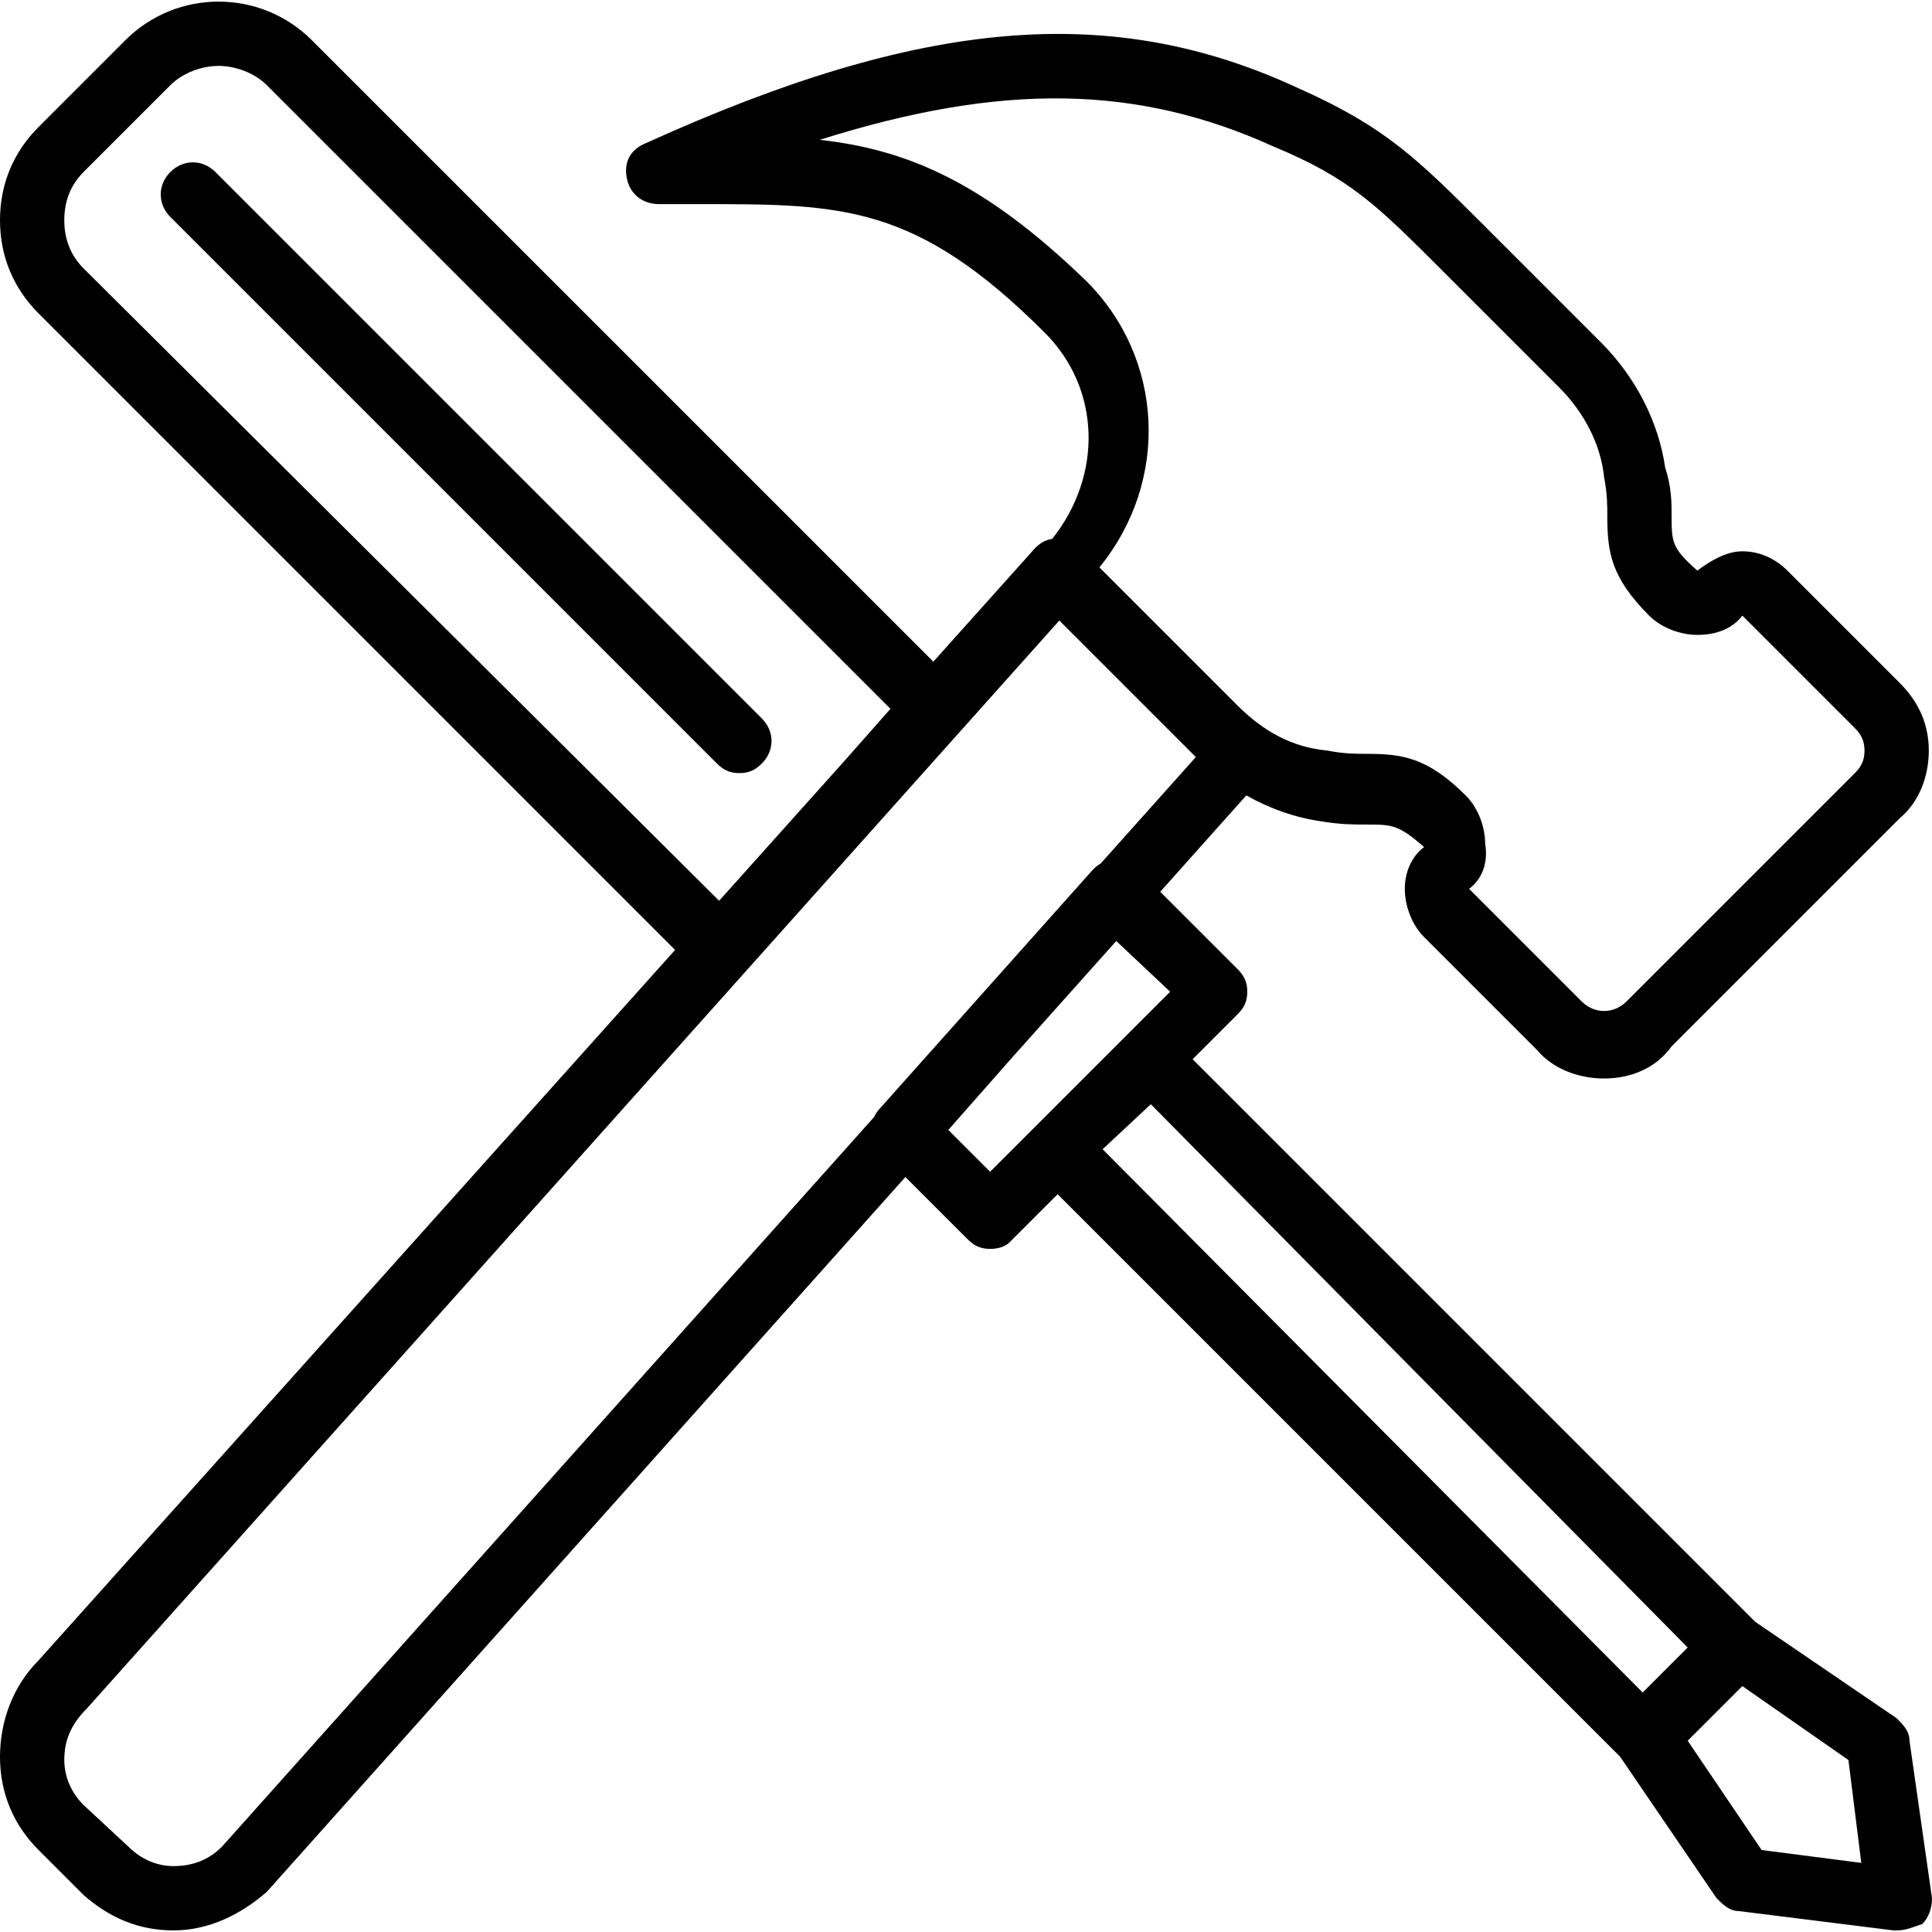
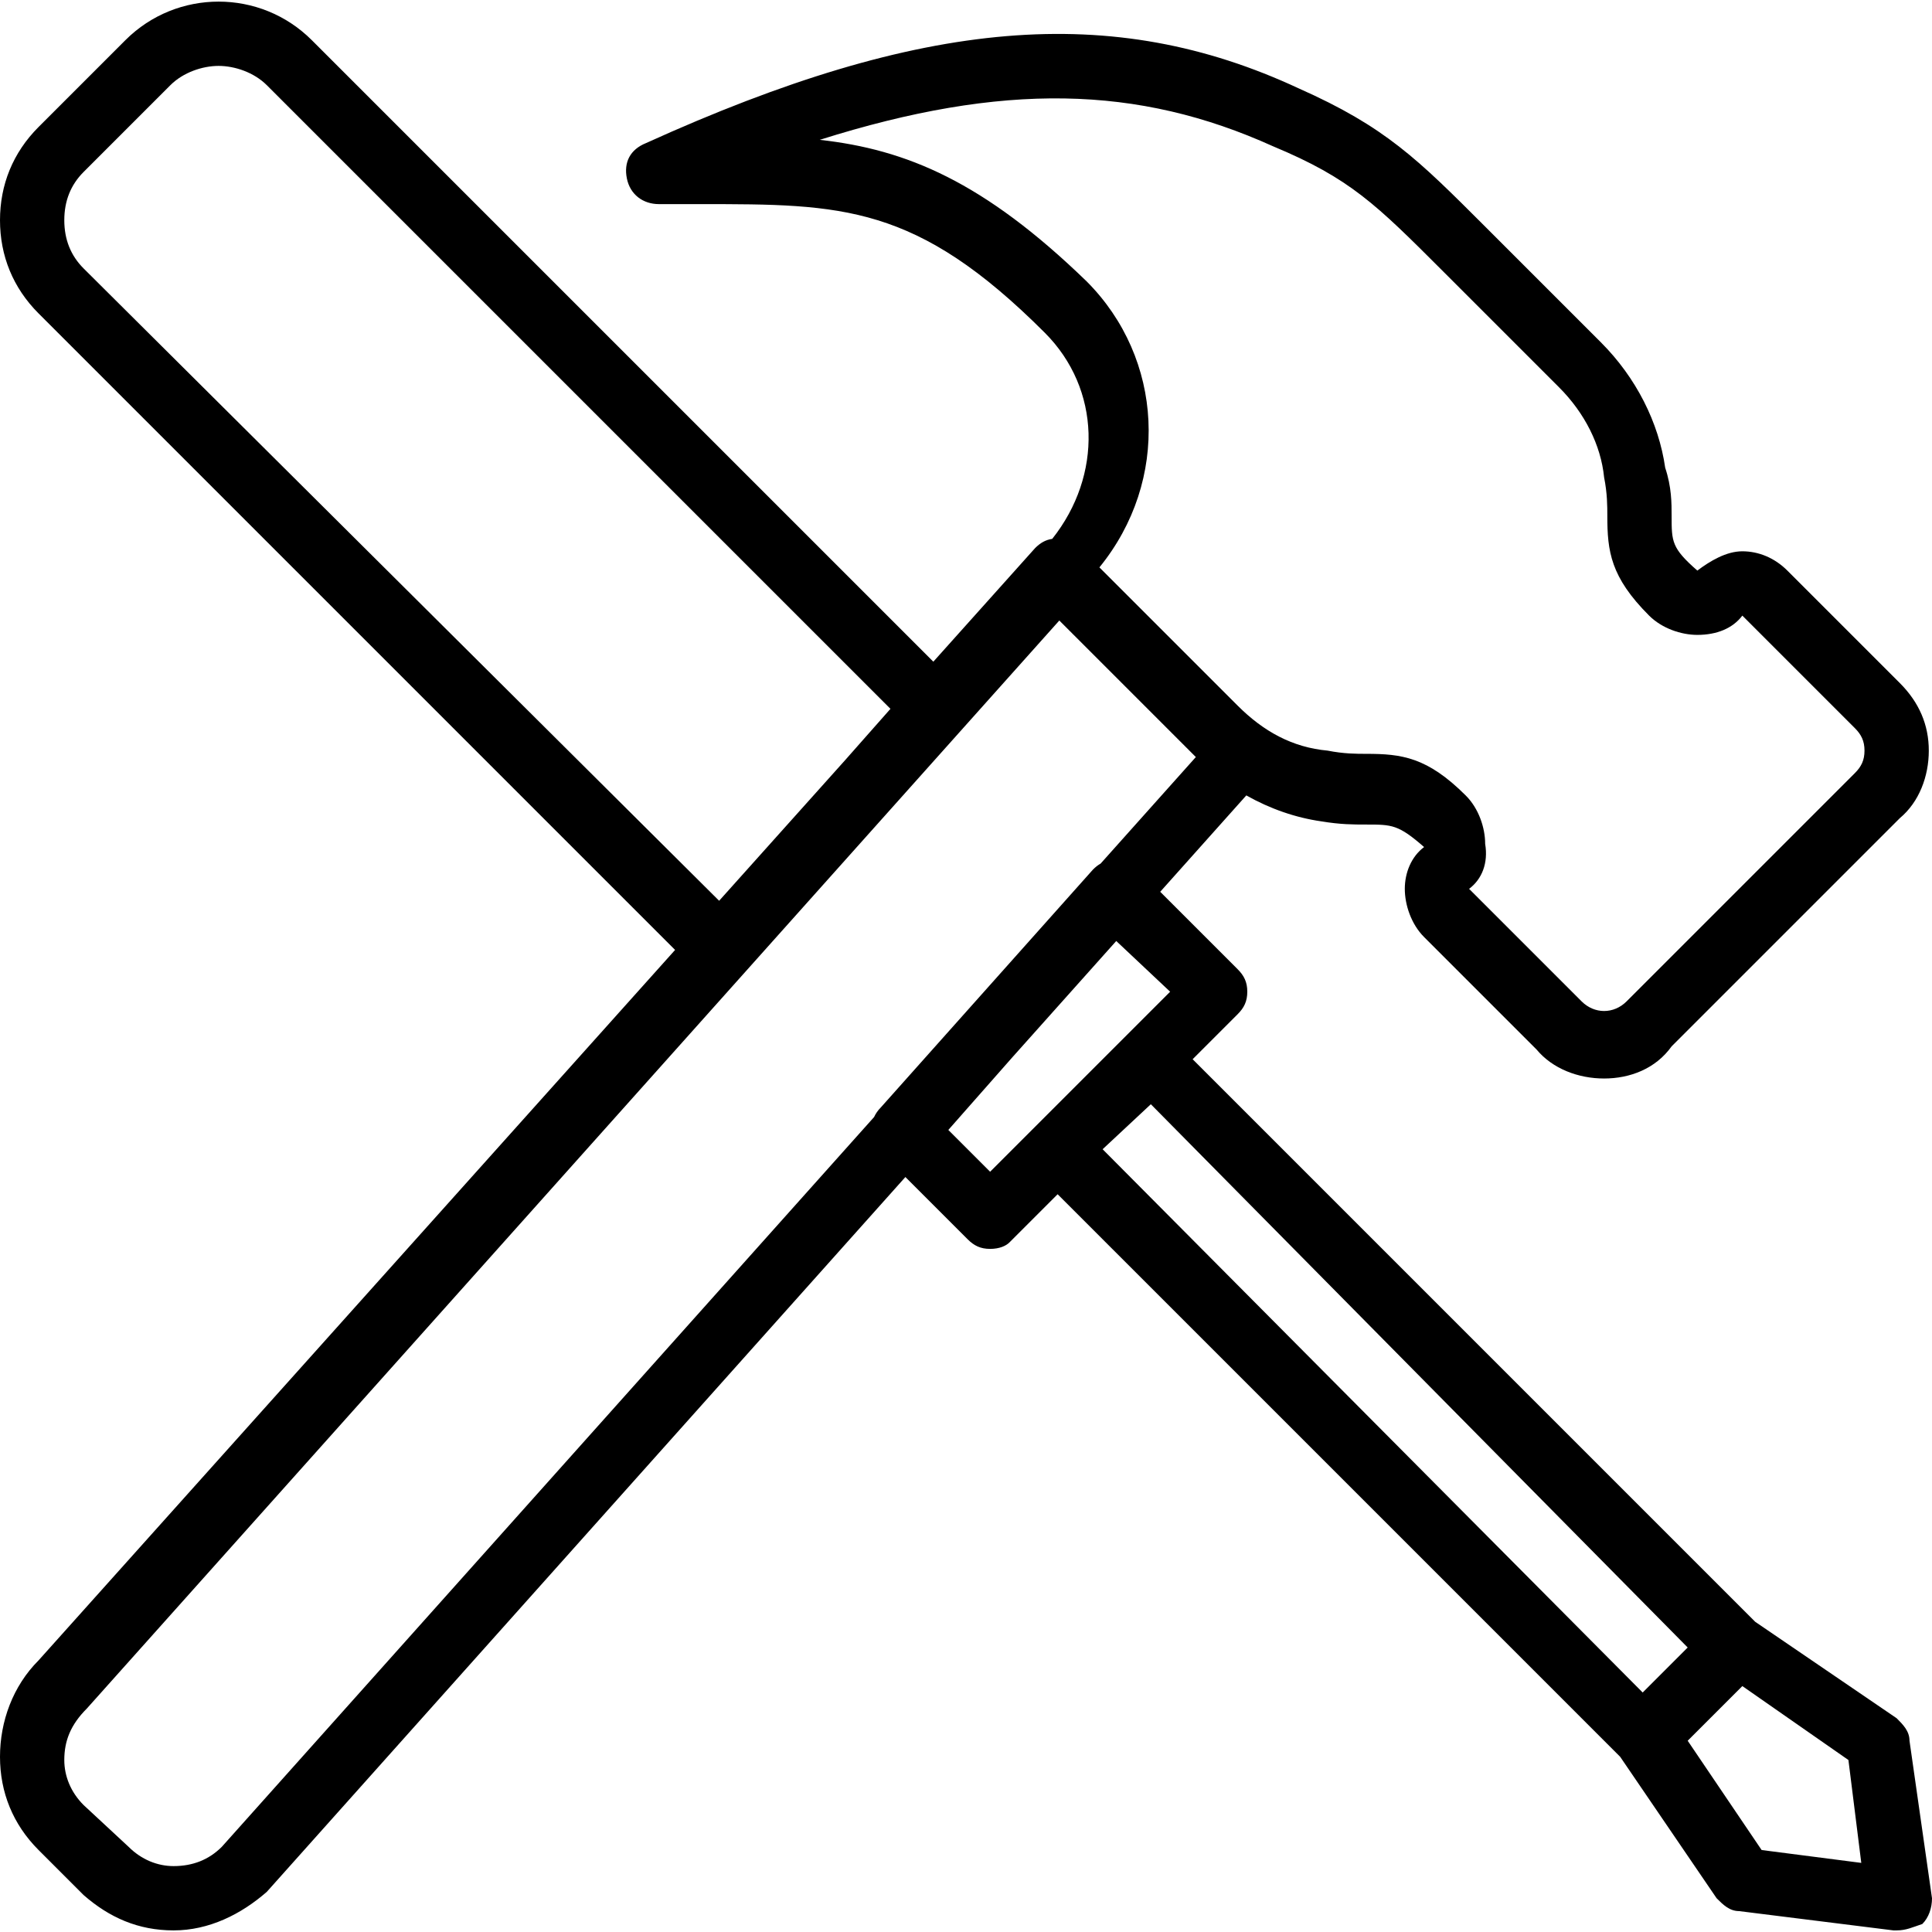
<svg xmlns="http://www.w3.org/2000/svg" version="1.1" id="Layer_1" x="0px" y="0px" viewBox="0 0 512.853 512.853" style="enable-background:new 0 0 512.853 512.853;" xml:space="preserve">
  <g transform="translate(1)">
    <g>
      <g>
        <path d="M505.88,462.08c0-2.56-1.707-4.267-3.413-5.973l-37.547-25.6L315.587,281.173l11.947-11.947     c1.707-1.707,2.56-3.413,2.56-5.973s-0.853-4.267-2.56-5.973l-20.553-20.553l22.856-25.584     c6.316,3.565,13.099,5.914,19.884,6.883c5.12,0.853,8.533,0.853,11.947,0.853c6.827,0,8.533,0,15.36,5.973     c-3.413,2.56-5.12,6.827-5.12,11.093s1.707,9.387,5.12,12.8l29.867,29.867c4.267,5.12,11.093,7.68,17.92,7.68     s13.653-2.56,17.92-8.533l60.587-60.587c5.12-4.267,7.68-11.093,7.68-17.92s-2.56-12.8-7.68-17.92l-29.867-29.867     c-3.413-3.413-7.68-5.12-11.947-5.12s-8.533,2.56-11.947,5.12c-6.827-5.973-6.827-7.68-6.827-14.507c0-3.413,0-7.68-1.707-12.8     c-1.707-11.947-7.68-23.893-17.067-33.28l-30.72-30.72c-17.92-17.92-26.453-26.453-49.493-36.693     c-49.493-23.04-99.84-18.773-173.227,14.507c-4.267,1.707-5.973,5.12-5.12,9.387s4.267,6.827,8.533,6.827h11.093     c37.547,0,57.173,0,91.307,34.133c14.946,14.946,15.377,37.863,1.986,54.725c-1.805,0.272-3.179,1.082-4.546,2.449     l-27.018,30.155L81.773,10.667c-13.653-13.653-35.84-13.653-49.493,0L9.24,33.707C2.413,40.533-1,49.067-1,58.453     S2.413,76.373,9.24,83.2l168.963,168.963L9.24,440.747C2.413,447.573-1,456.96-1,466.347c0,9.387,3.413,17.92,10.24,24.747     l11.947,11.947c6.827,5.973,14.507,9.387,23.893,9.387s17.92-4.267,24.747-10.24l169.511-189.743l16.516,16.516     c1.707,1.707,3.413,2.56,5.973,2.56s4.267-0.853,5.12-1.707l12.8-12.8L429.08,466.347l25.6,37.547     c1.707,1.707,3.413,3.413,5.973,3.413l40.96,5.12h0.853c2.56,0,4.267-0.853,6.827-1.707c1.707-1.707,2.56-4.267,2.56-6.827     L505.88,462.08z M287.427,74.667C260.12,48.213,239.64,39.68,216.6,37.12c48.64-15.36,84.48-14.507,120.32,1.707     c20.48,8.533,27.307,15.36,45.227,33.28l30.72,30.72c6.827,6.827,11.093,15.36,11.947,23.893c0.853,4.267,0.853,7.68,0.853,10.24     c0,9.387,0.853,16.213,11.093,26.453c3.413,3.413,8.533,5.12,12.8,5.12c5.12,0,9.387-1.707,11.947-5.12l29.867,29.867     c1.707,1.707,2.56,3.413,2.56,5.973s-0.853,4.267-2.56,5.973l-60.587,60.587c-3.413,3.413-8.533,3.413-11.947,0l-29.867-29.867     c3.413-2.56,5.12-6.827,4.267-11.947c0-4.267-1.707-9.387-5.12-12.8c-10.24-10.24-17.067-11.093-26.453-11.093     c-2.56,0-5.973,0-10.24-0.853c-9.387-0.853-17.067-5.12-23.893-11.947l-36.693-36.693     C309.613,127.573,307.907,95.147,287.427,74.667z M21.187,71.253c-3.413-3.413-5.12-7.68-5.12-12.8s1.707-9.387,5.12-12.8     l23.04-23.04c3.413-3.413,8.533-5.12,12.8-5.12s9.387,1.707,12.8,5.12L235.373,188.16l-12.084,13.68l-33.393,37.271     L21.187,71.253z M57.88,490.24c-3.413,3.413-7.68,5.12-12.8,5.12c-4.267,0-8.533-1.707-11.947-5.12l-11.947-11.093     c-3.413-3.413-5.12-7.68-5.12-11.947c0-5.12,1.707-9.387,5.973-13.653l258.157-288.829l36.243,36.243l-25.266,28.268     c-0.713,0.405-1.378,0.936-2.041,1.599l-56.32,63.147c-0.774,0.774-1.363,1.638-1.785,2.547L57.88,490.24z M261.827,311.04     l-11.093-11.093l16.952-19.234l27.625-30.922l14.304,13.462L261.827,311.04z M304.493,293.12L447,437.333l-11.947,11.947     l-143.36-144.213L304.493,293.12z M466.627,491.093L447,462.08l14.507-14.507l28.16,19.627l3.413,27.307L466.627,491.093z" />
-         <path d="M201.24,190.72L56.173,45.653c-3.413-3.413-8.533-3.413-11.947,0s-3.413,8.533,0,11.947l145.067,145.067     c1.707,1.707,3.413,2.56,5.973,2.56s4.267-0.853,5.973-2.56C204.653,199.253,204.653,194.133,201.24,190.72z" />
      </g>
    </g>
  </g>
  <g>
</g>
  <g>
</g>
  <g>
</g>
  <g>
</g>
  <g>
</g>
  <g>
</g>
  <g>
</g>
  <g>
</g>
  <g>
</g>
  <g>
</g>
  <g>
</g>
  <g>
</g>
  <g>
</g>
  <g>
</g>
  <g>
</g>
</svg>